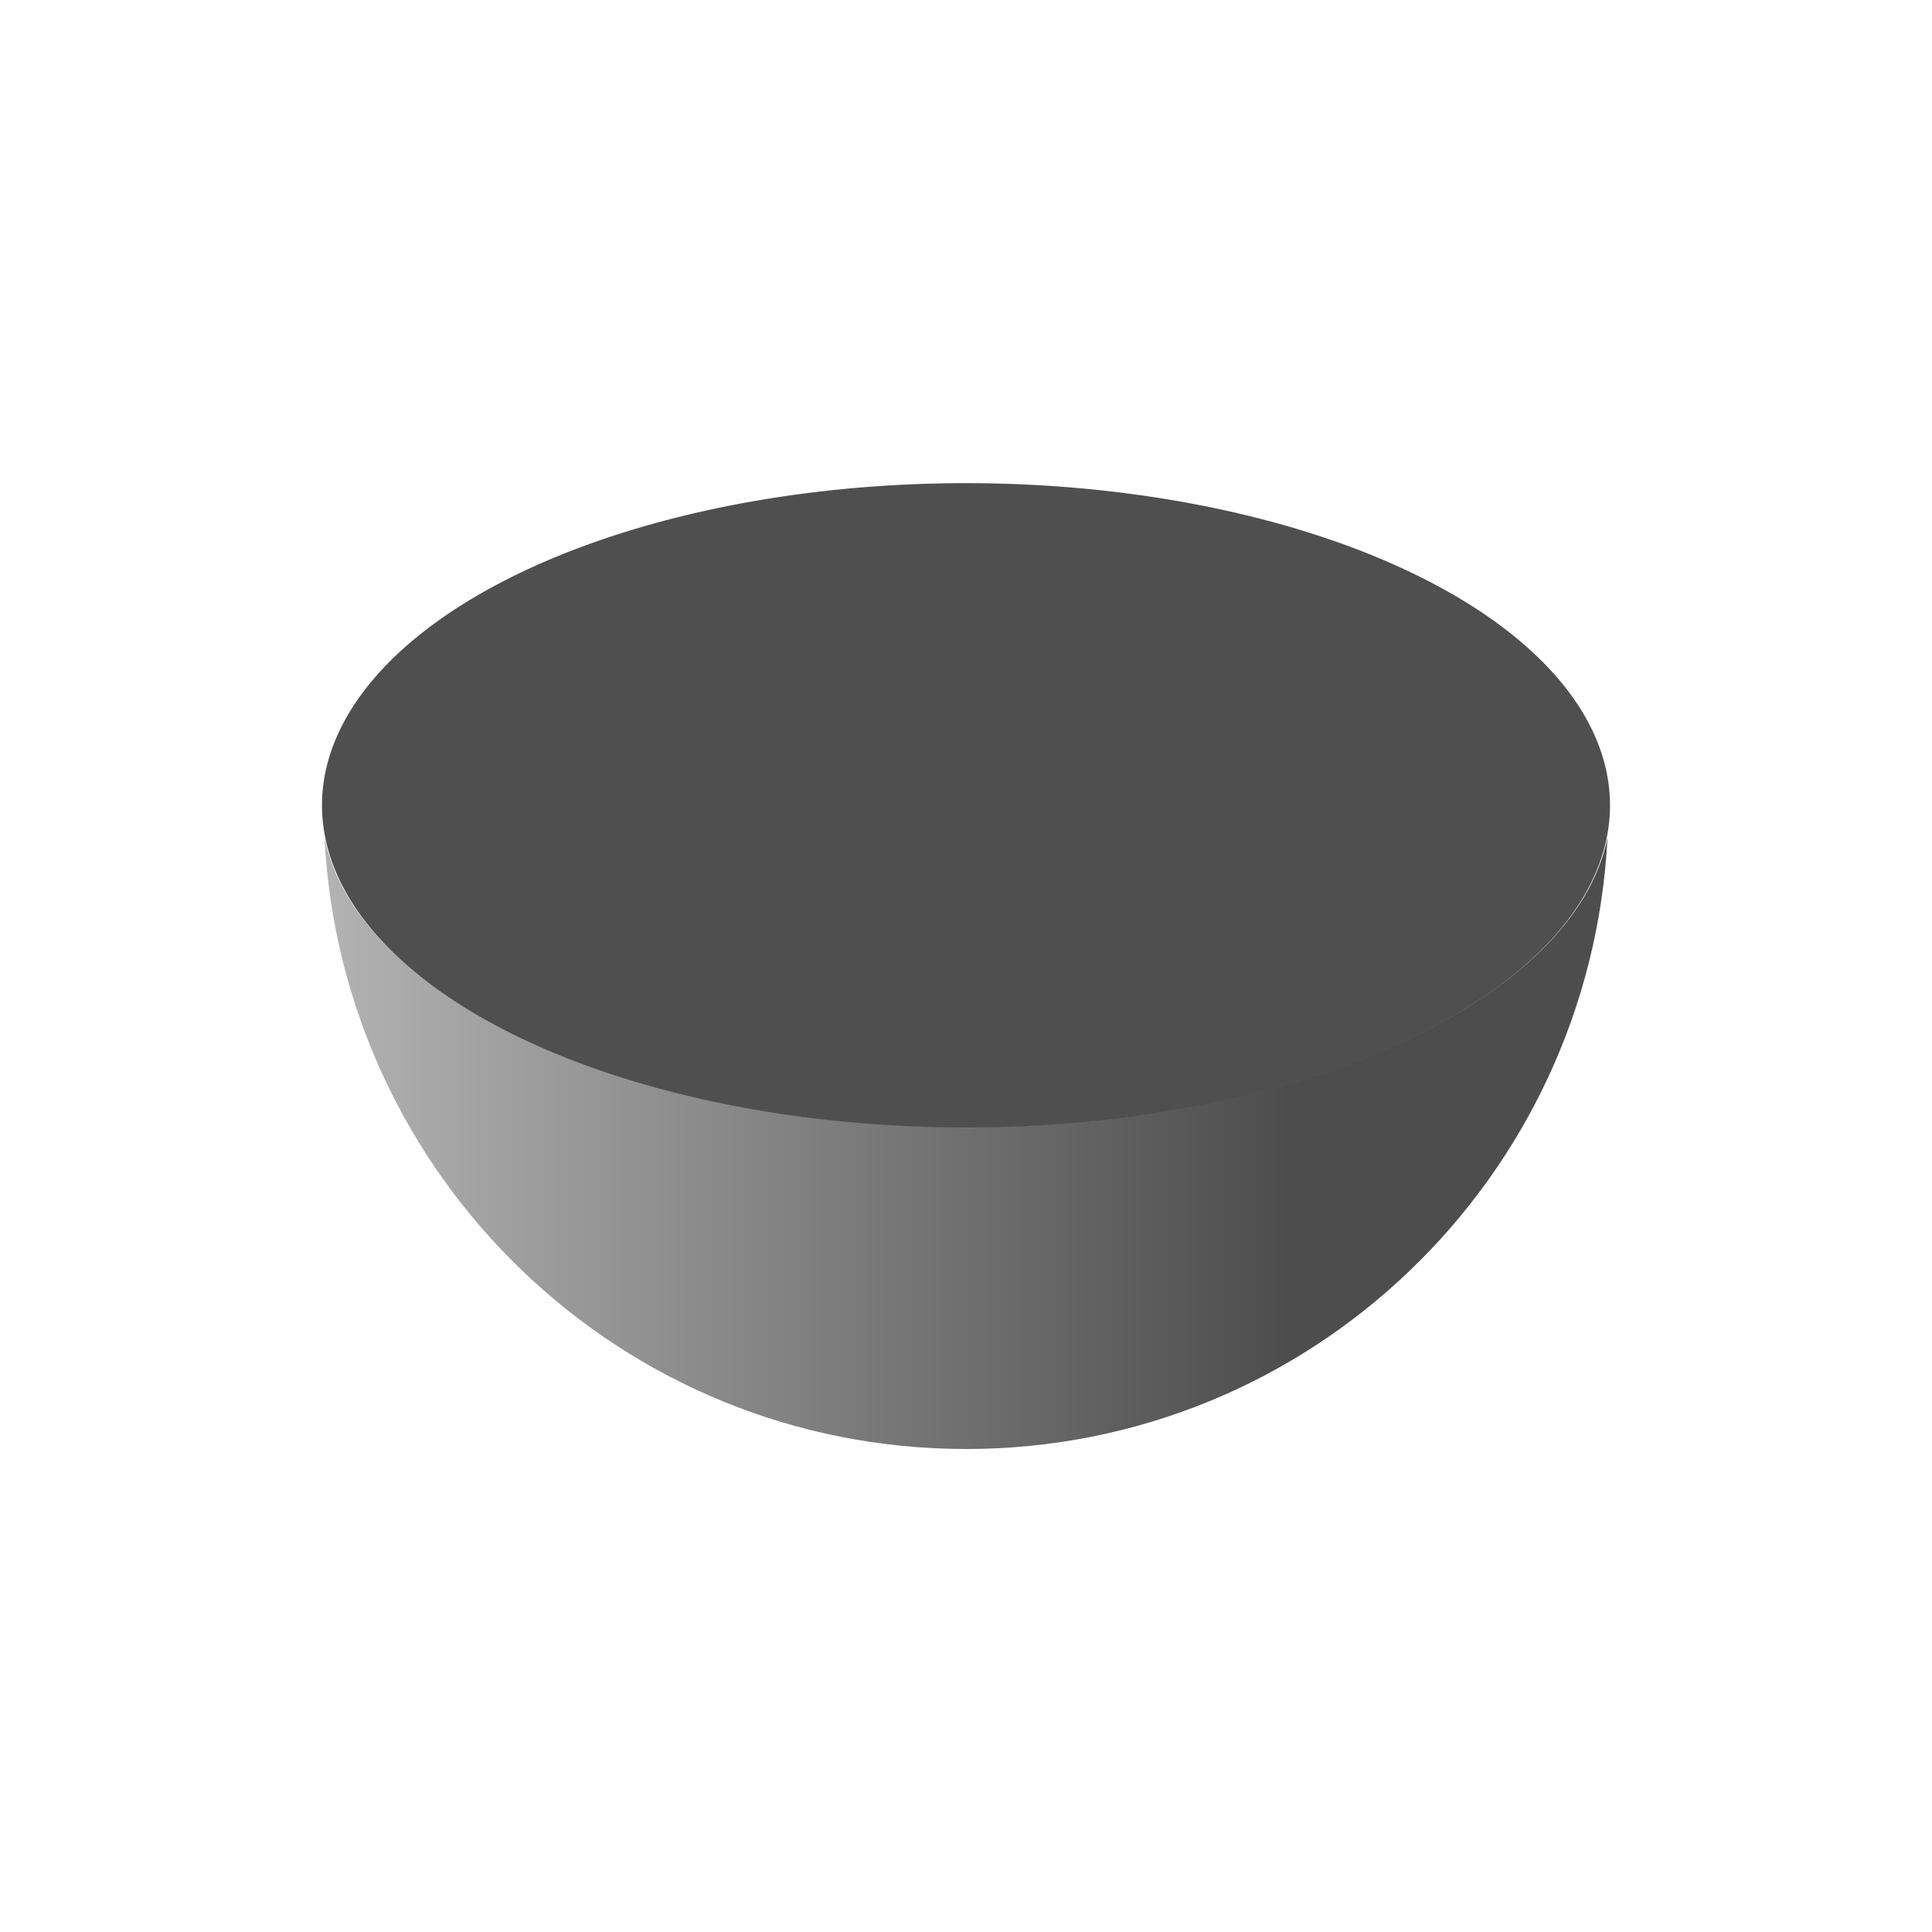
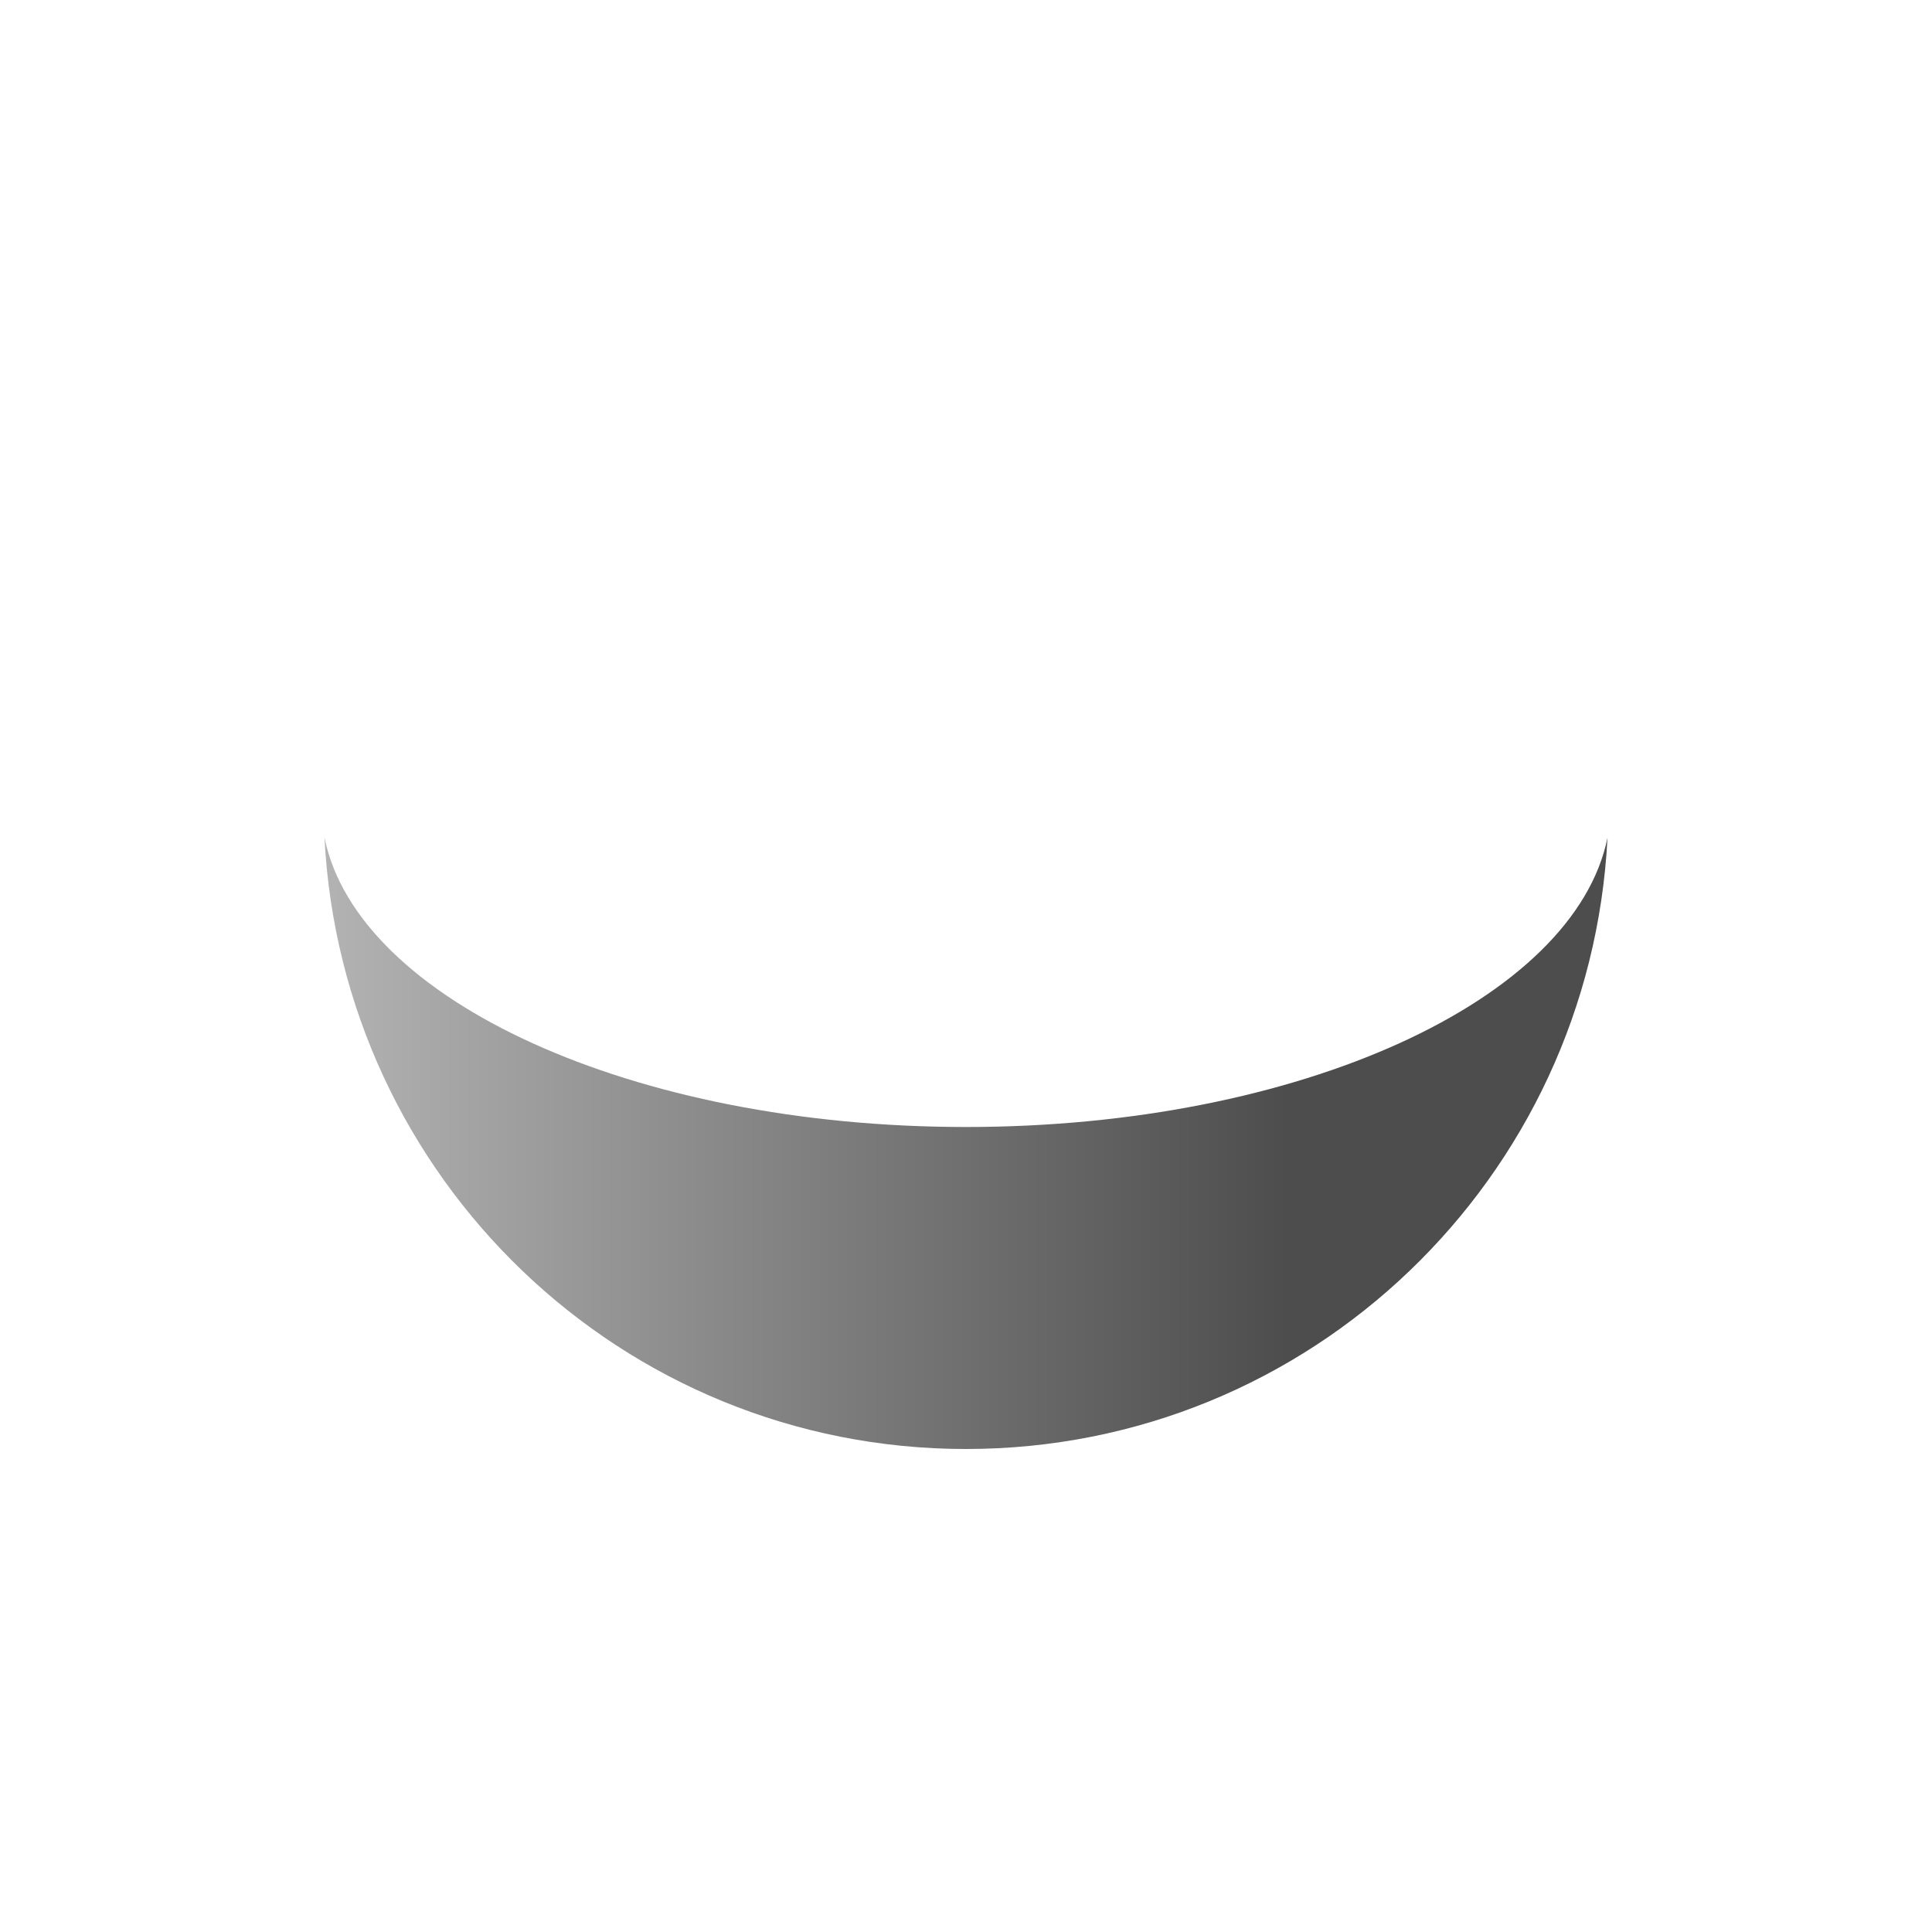
<svg xmlns="http://www.w3.org/2000/svg" viewBox="0 0 24 24">
  <defs>
    <linearGradient x2="15" x1="3" gradientUnits="userSpaceOnUse" id="0">
      <stop stop-color="#b3b3b3" />
      <stop offset="1" stop-color="#4d4d4d" />
    </linearGradient>
  </defs>
  <g transform="translate(1-1029.362)" color="#000">
    <path d="m3.031 1039.768c.215 4.227 3.689 7.594 7.969 7.594 4.28 0 7.754-3.367 7.969-7.594-.41 2.017-3.827 3.594-7.969 3.594-4.142 0-7.559-1.577-7.969-3.594" fill="url(#0)" fill-rule="evenodd" />
-     <path d="m20 12a8 6 0 1 1 -16 0 8 6 0 1 1 16 0" transform="matrix(1 0 0 .667-1 1031.362)" opacity=".987" fill="#4d4d4d" />
  </g>
</svg>